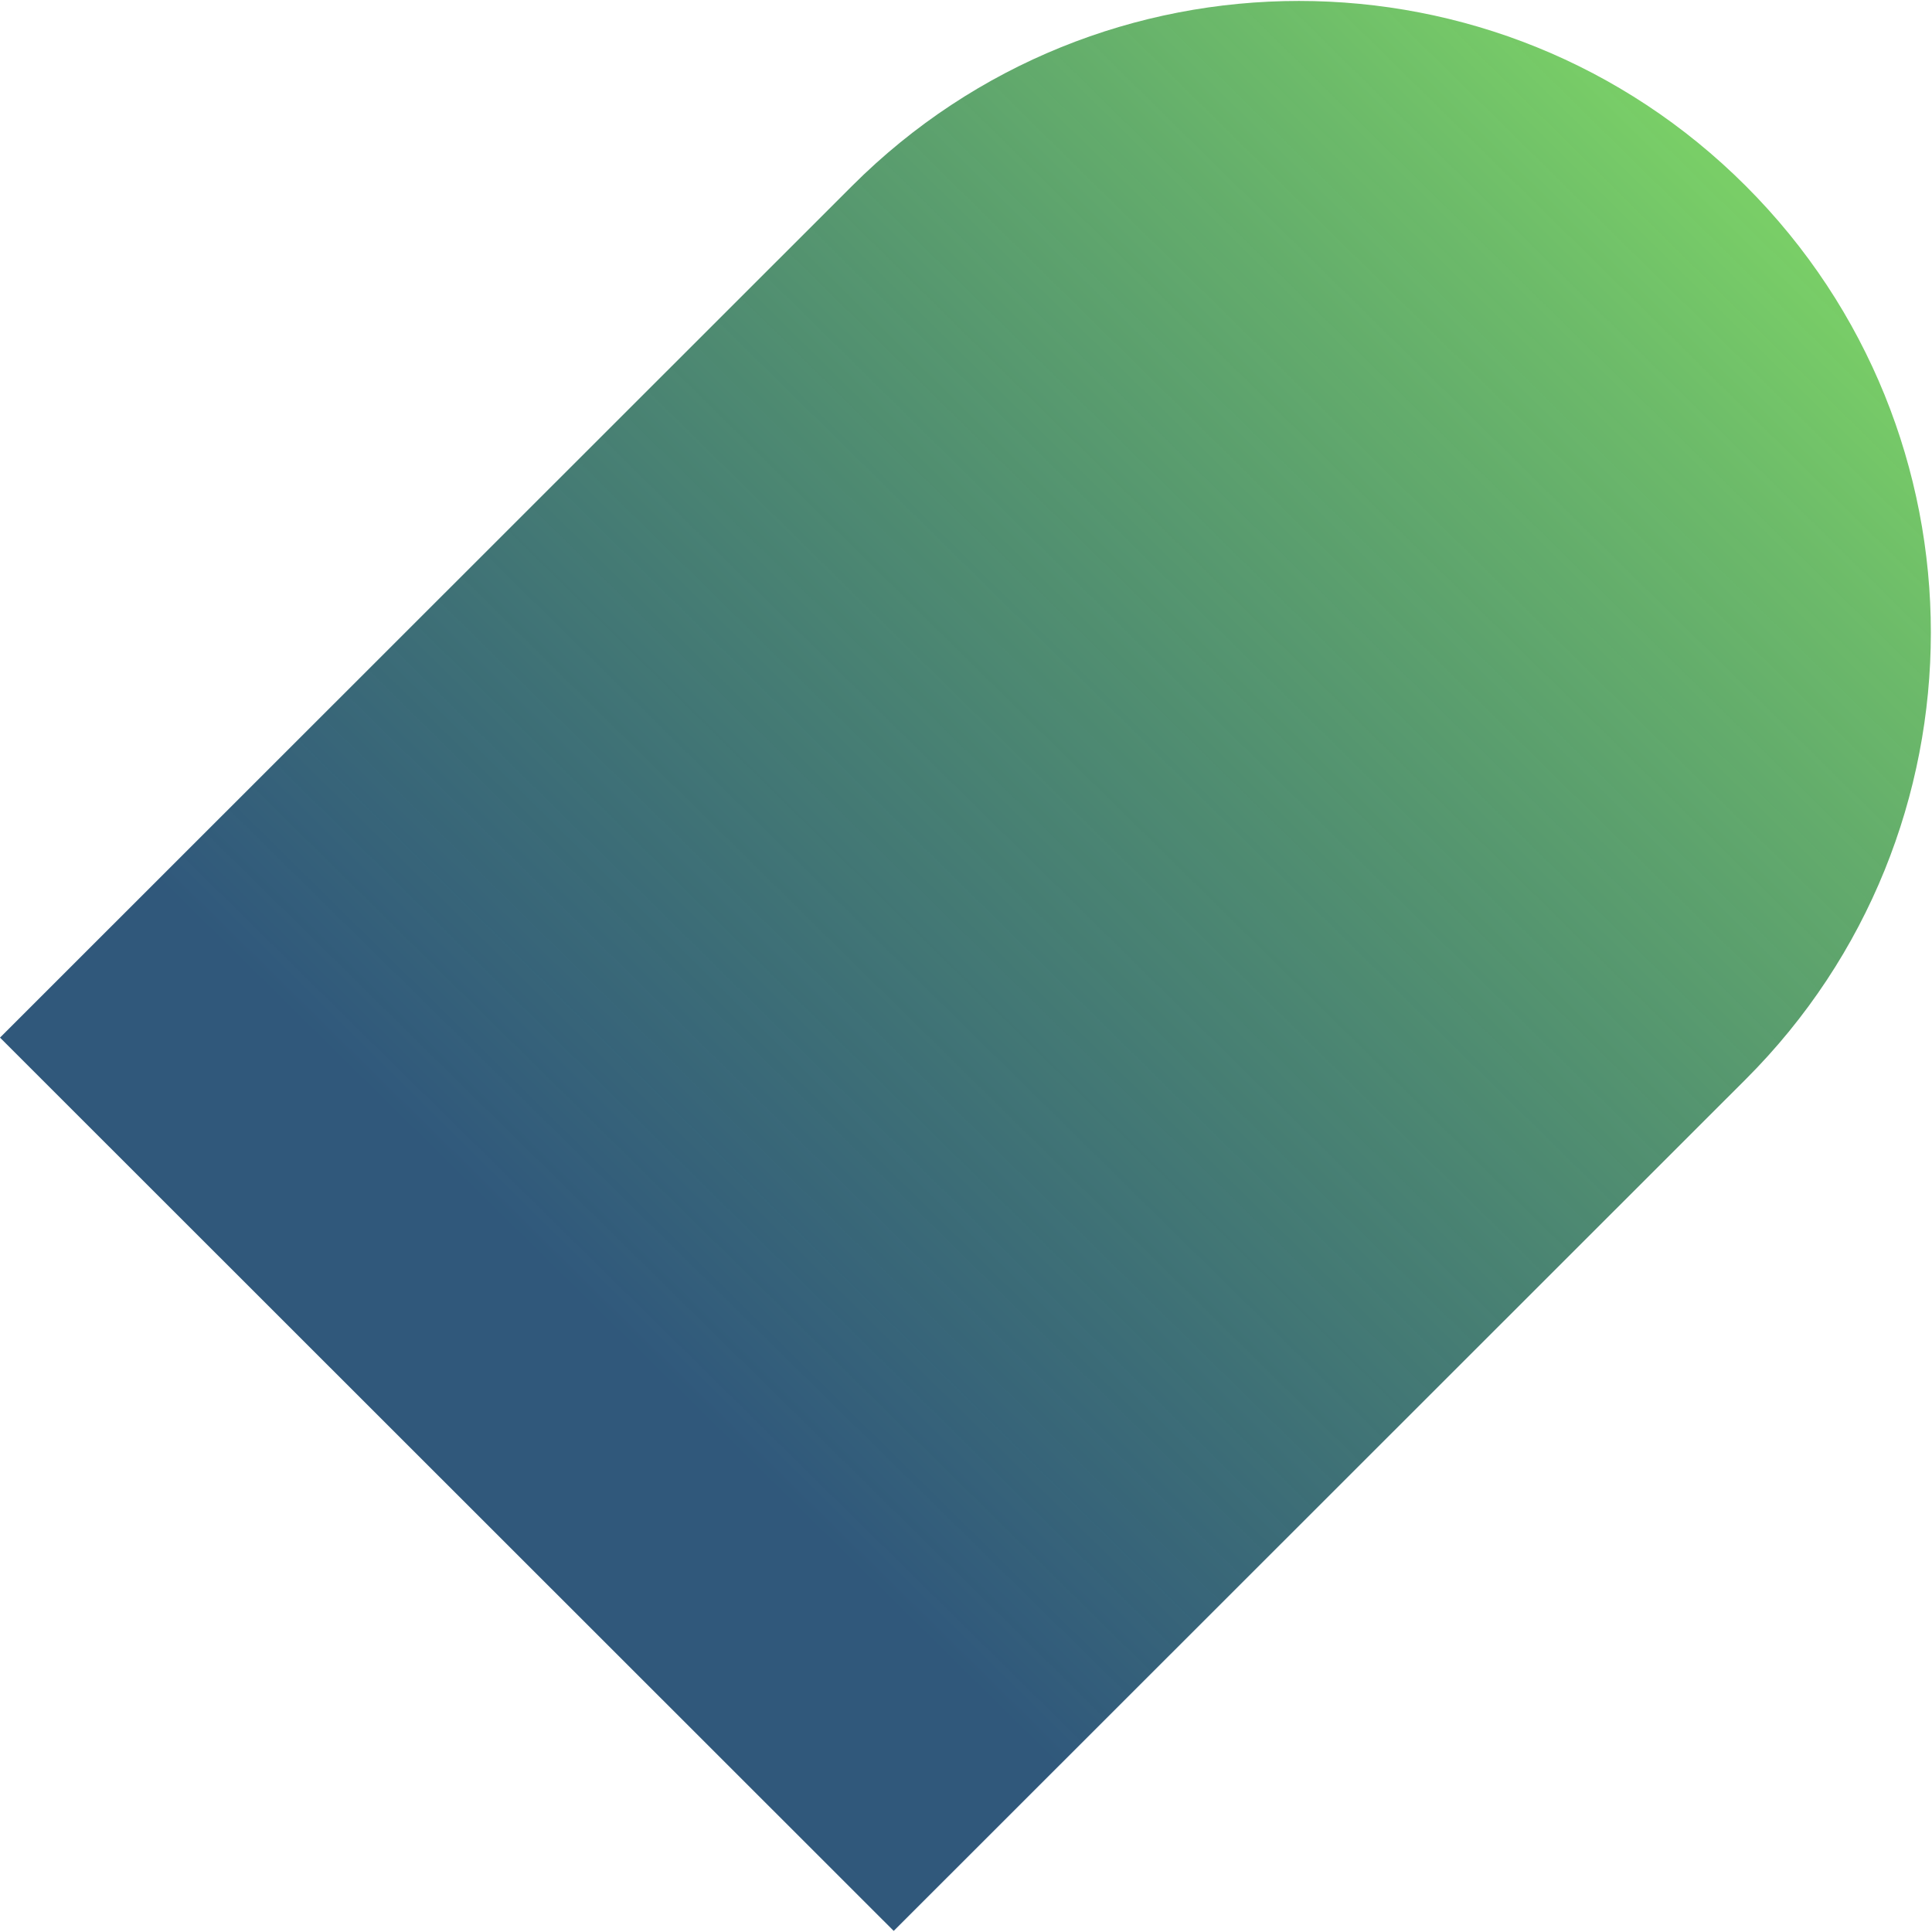
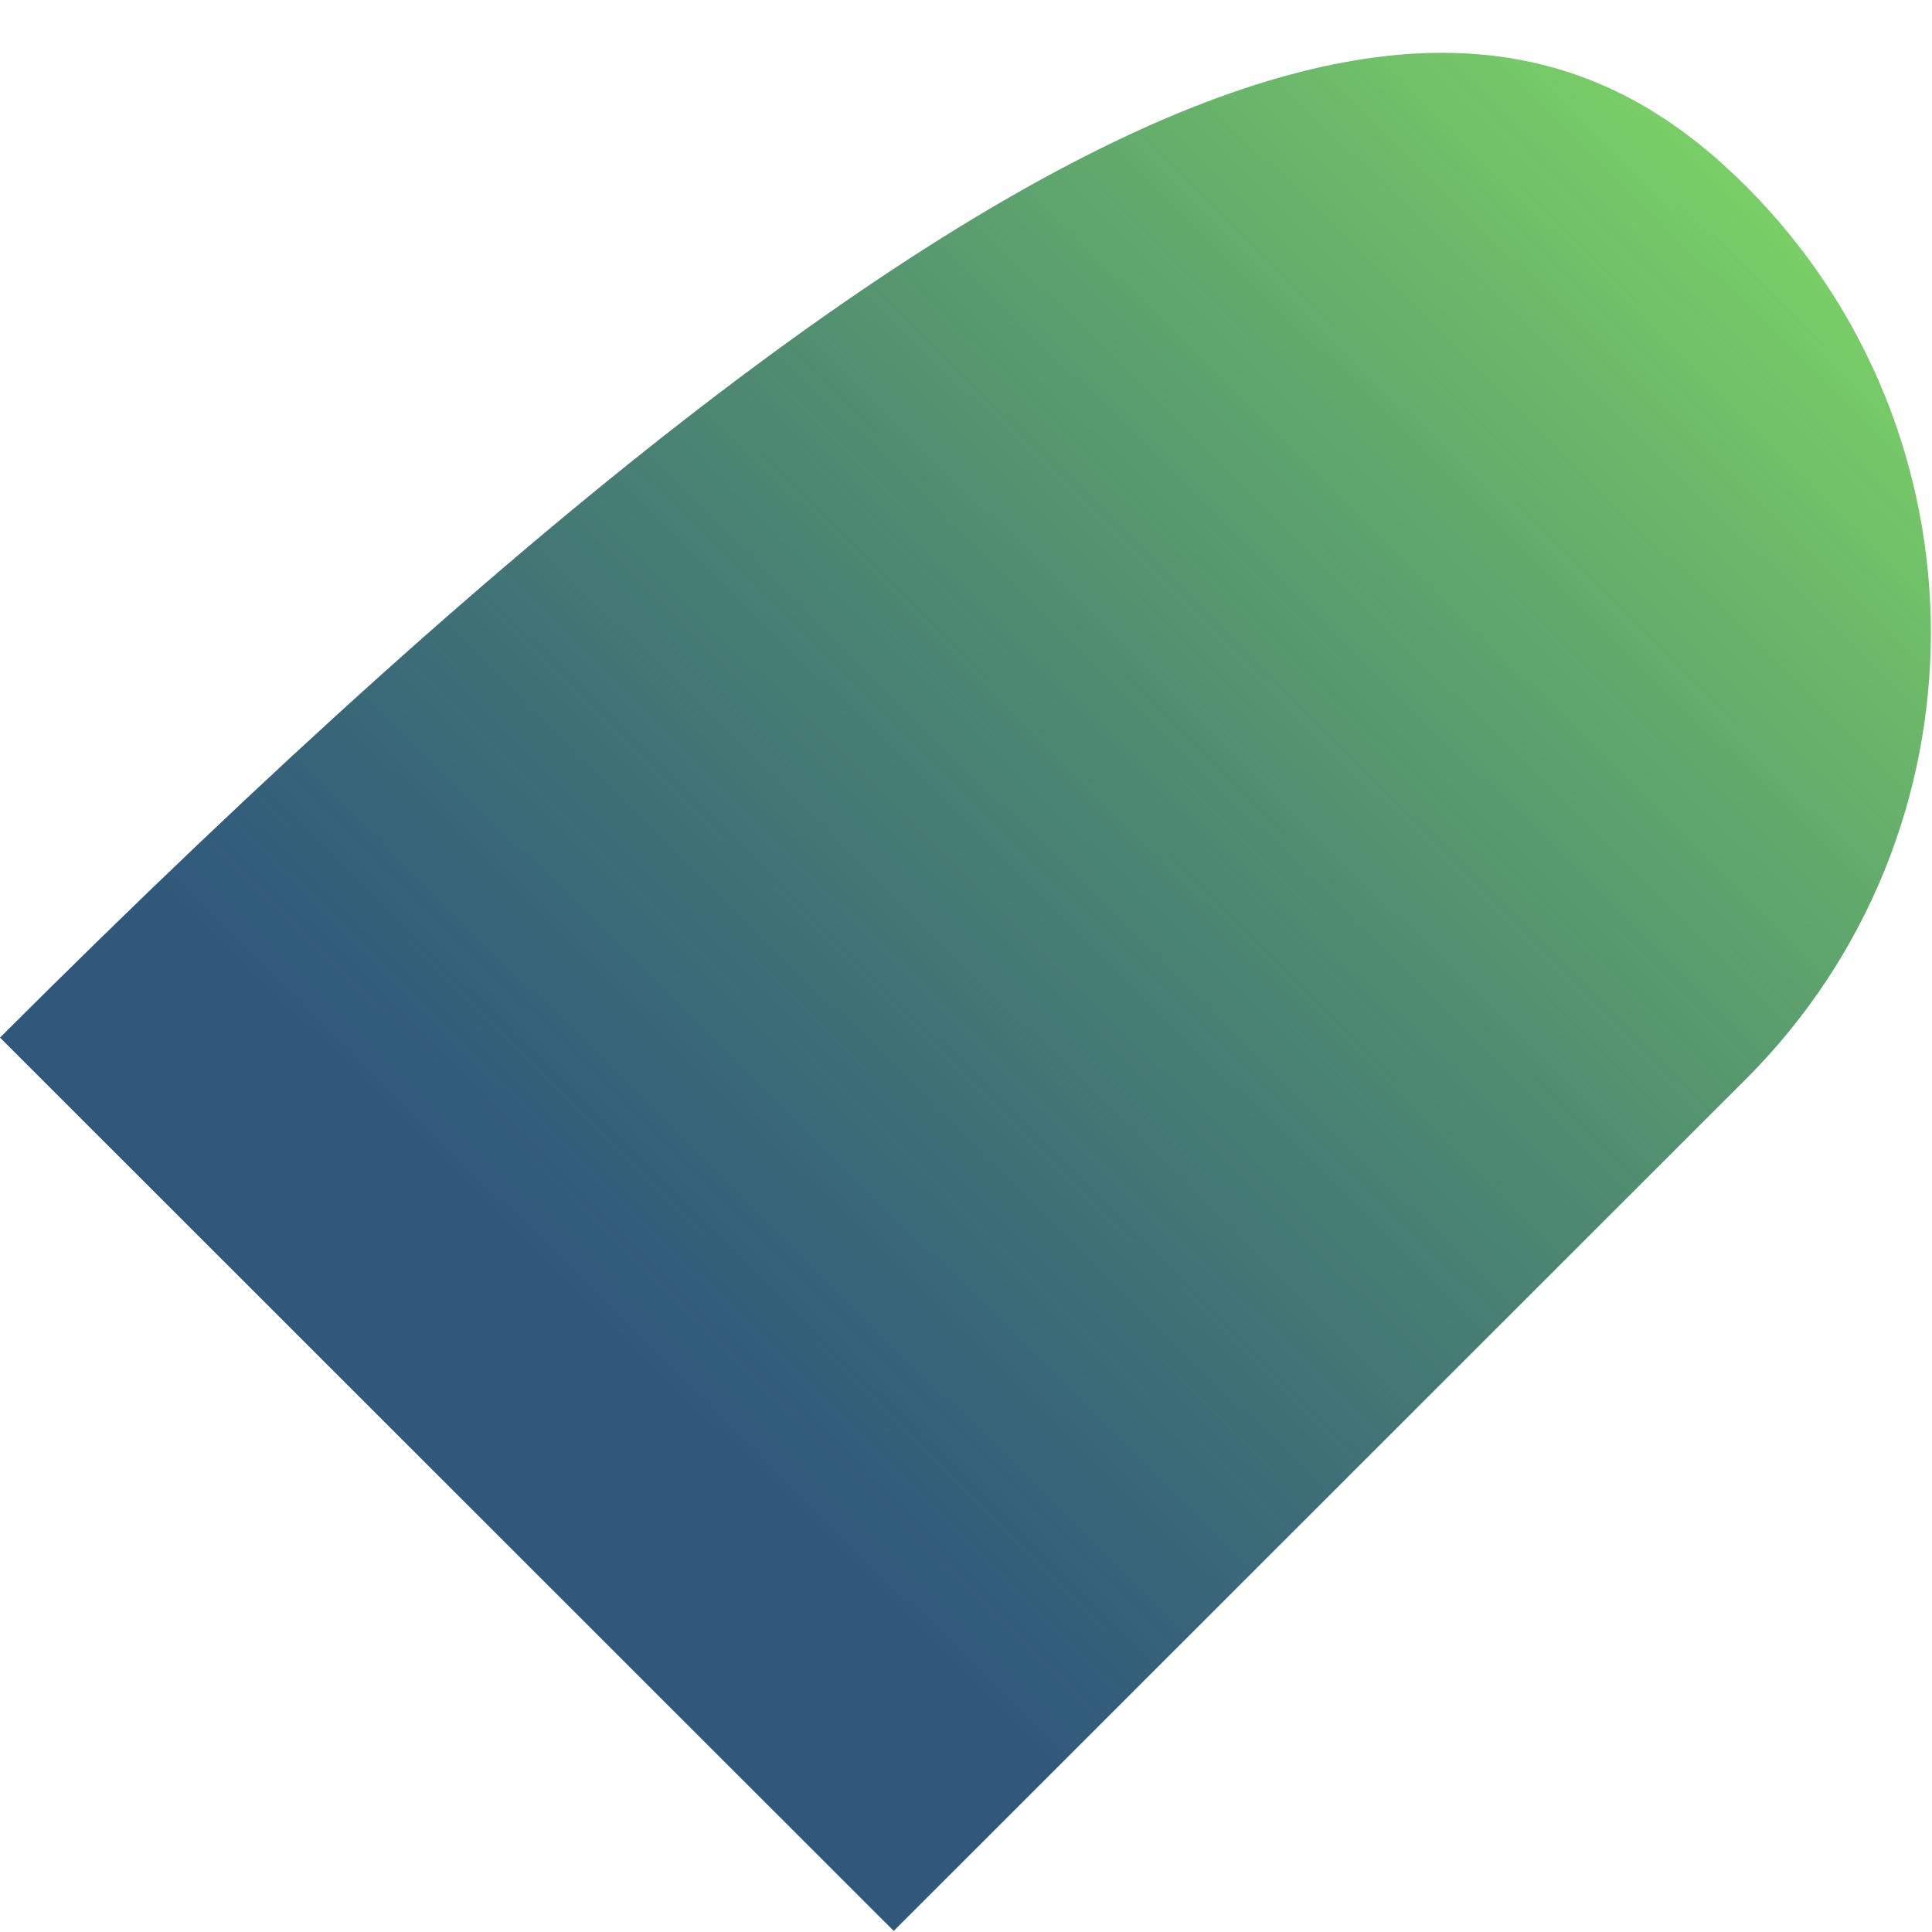
<svg xmlns="http://www.w3.org/2000/svg" width="607" height="607" viewBox="0 0 607 607" fill="none">
-   <path d="M0 326L267.702 58.422C345.239 -19.079 470.952 -19.079 548.489 58.422V58.422C626.026 135.923 626.026 261.577 548.489 339.078L280.787 606.656L0 326Z" fill="url(#paint0_linear_480_10366)" />
+   <path d="M0 326C345.239 -19.079 470.952 -19.079 548.489 58.422V58.422C626.026 135.923 626.026 261.577 548.489 339.078L280.787 606.656L0 326Z" fill="url(#paint0_linear_480_10366)" />
  <defs>
    <linearGradient id="paint0_linear_480_10366" x1="527.055" y1="42.426" x2="175.612" y2="399.275" gradientUnits="userSpaceOnUse">
      <stop stop-color="#79CE67" />
      <stop offset="1" stop-color="#00325D" stop-opacity="0.81" />
    </linearGradient>
  </defs>
</svg>